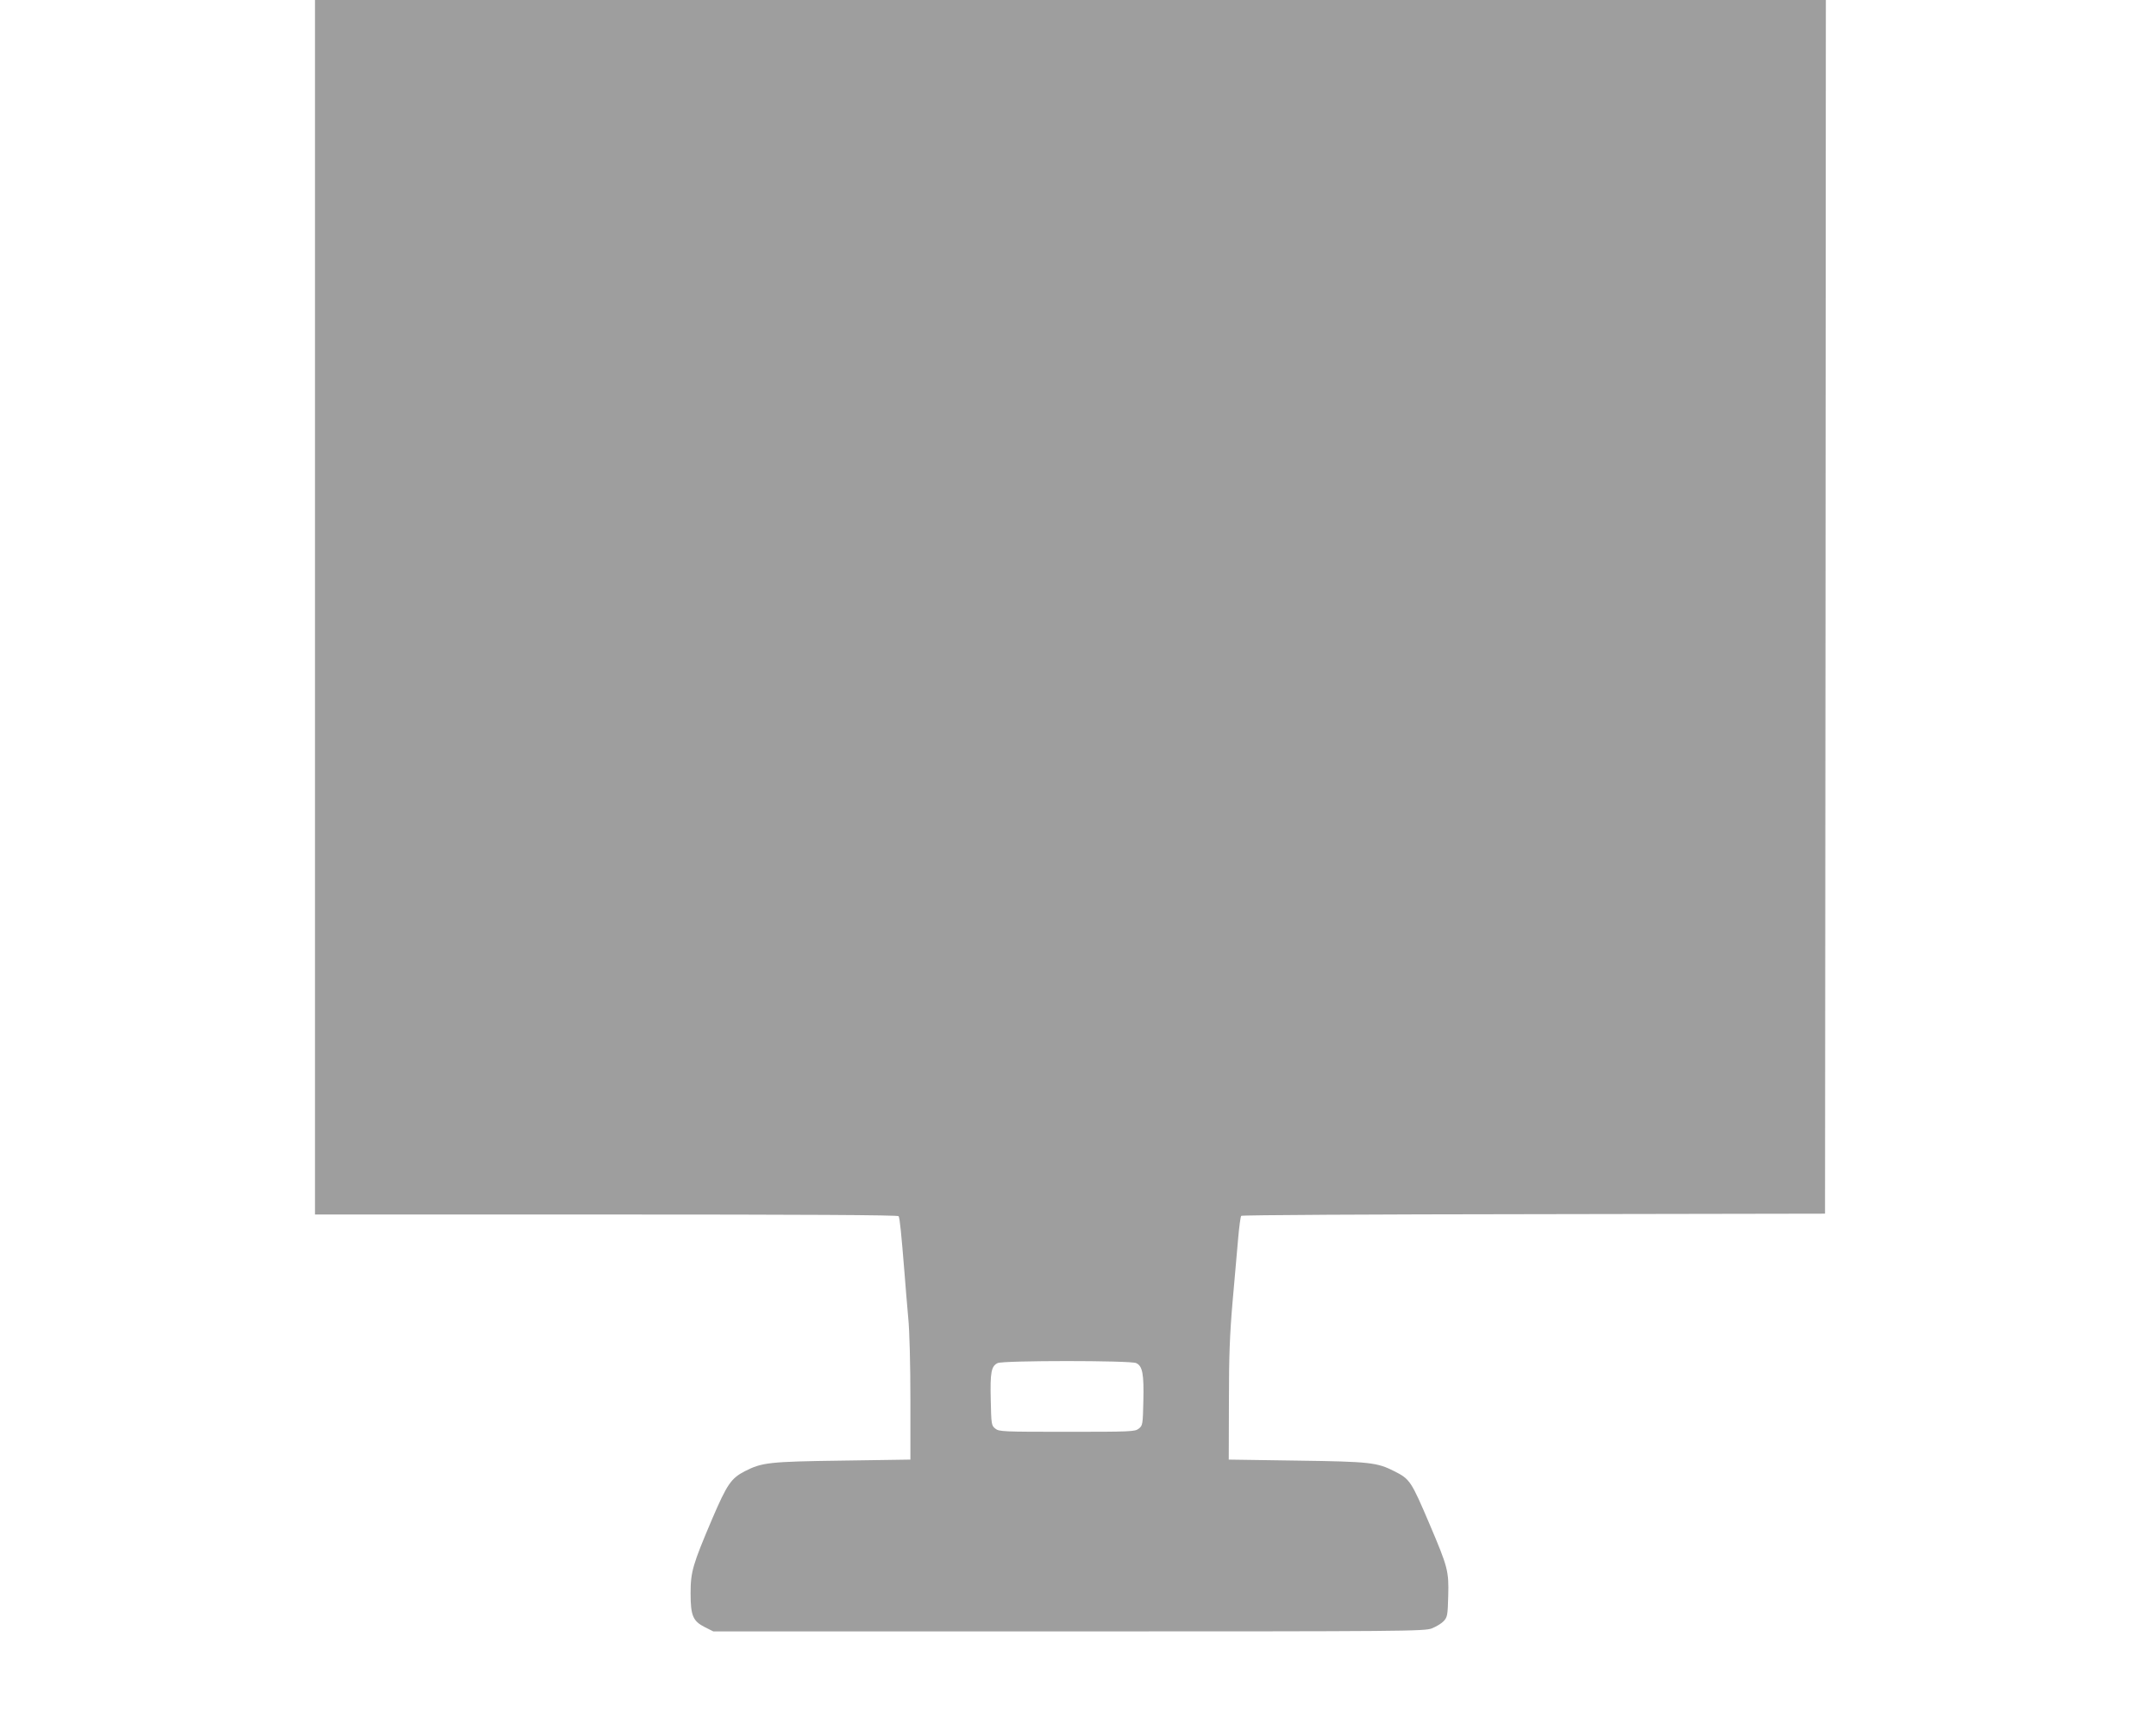
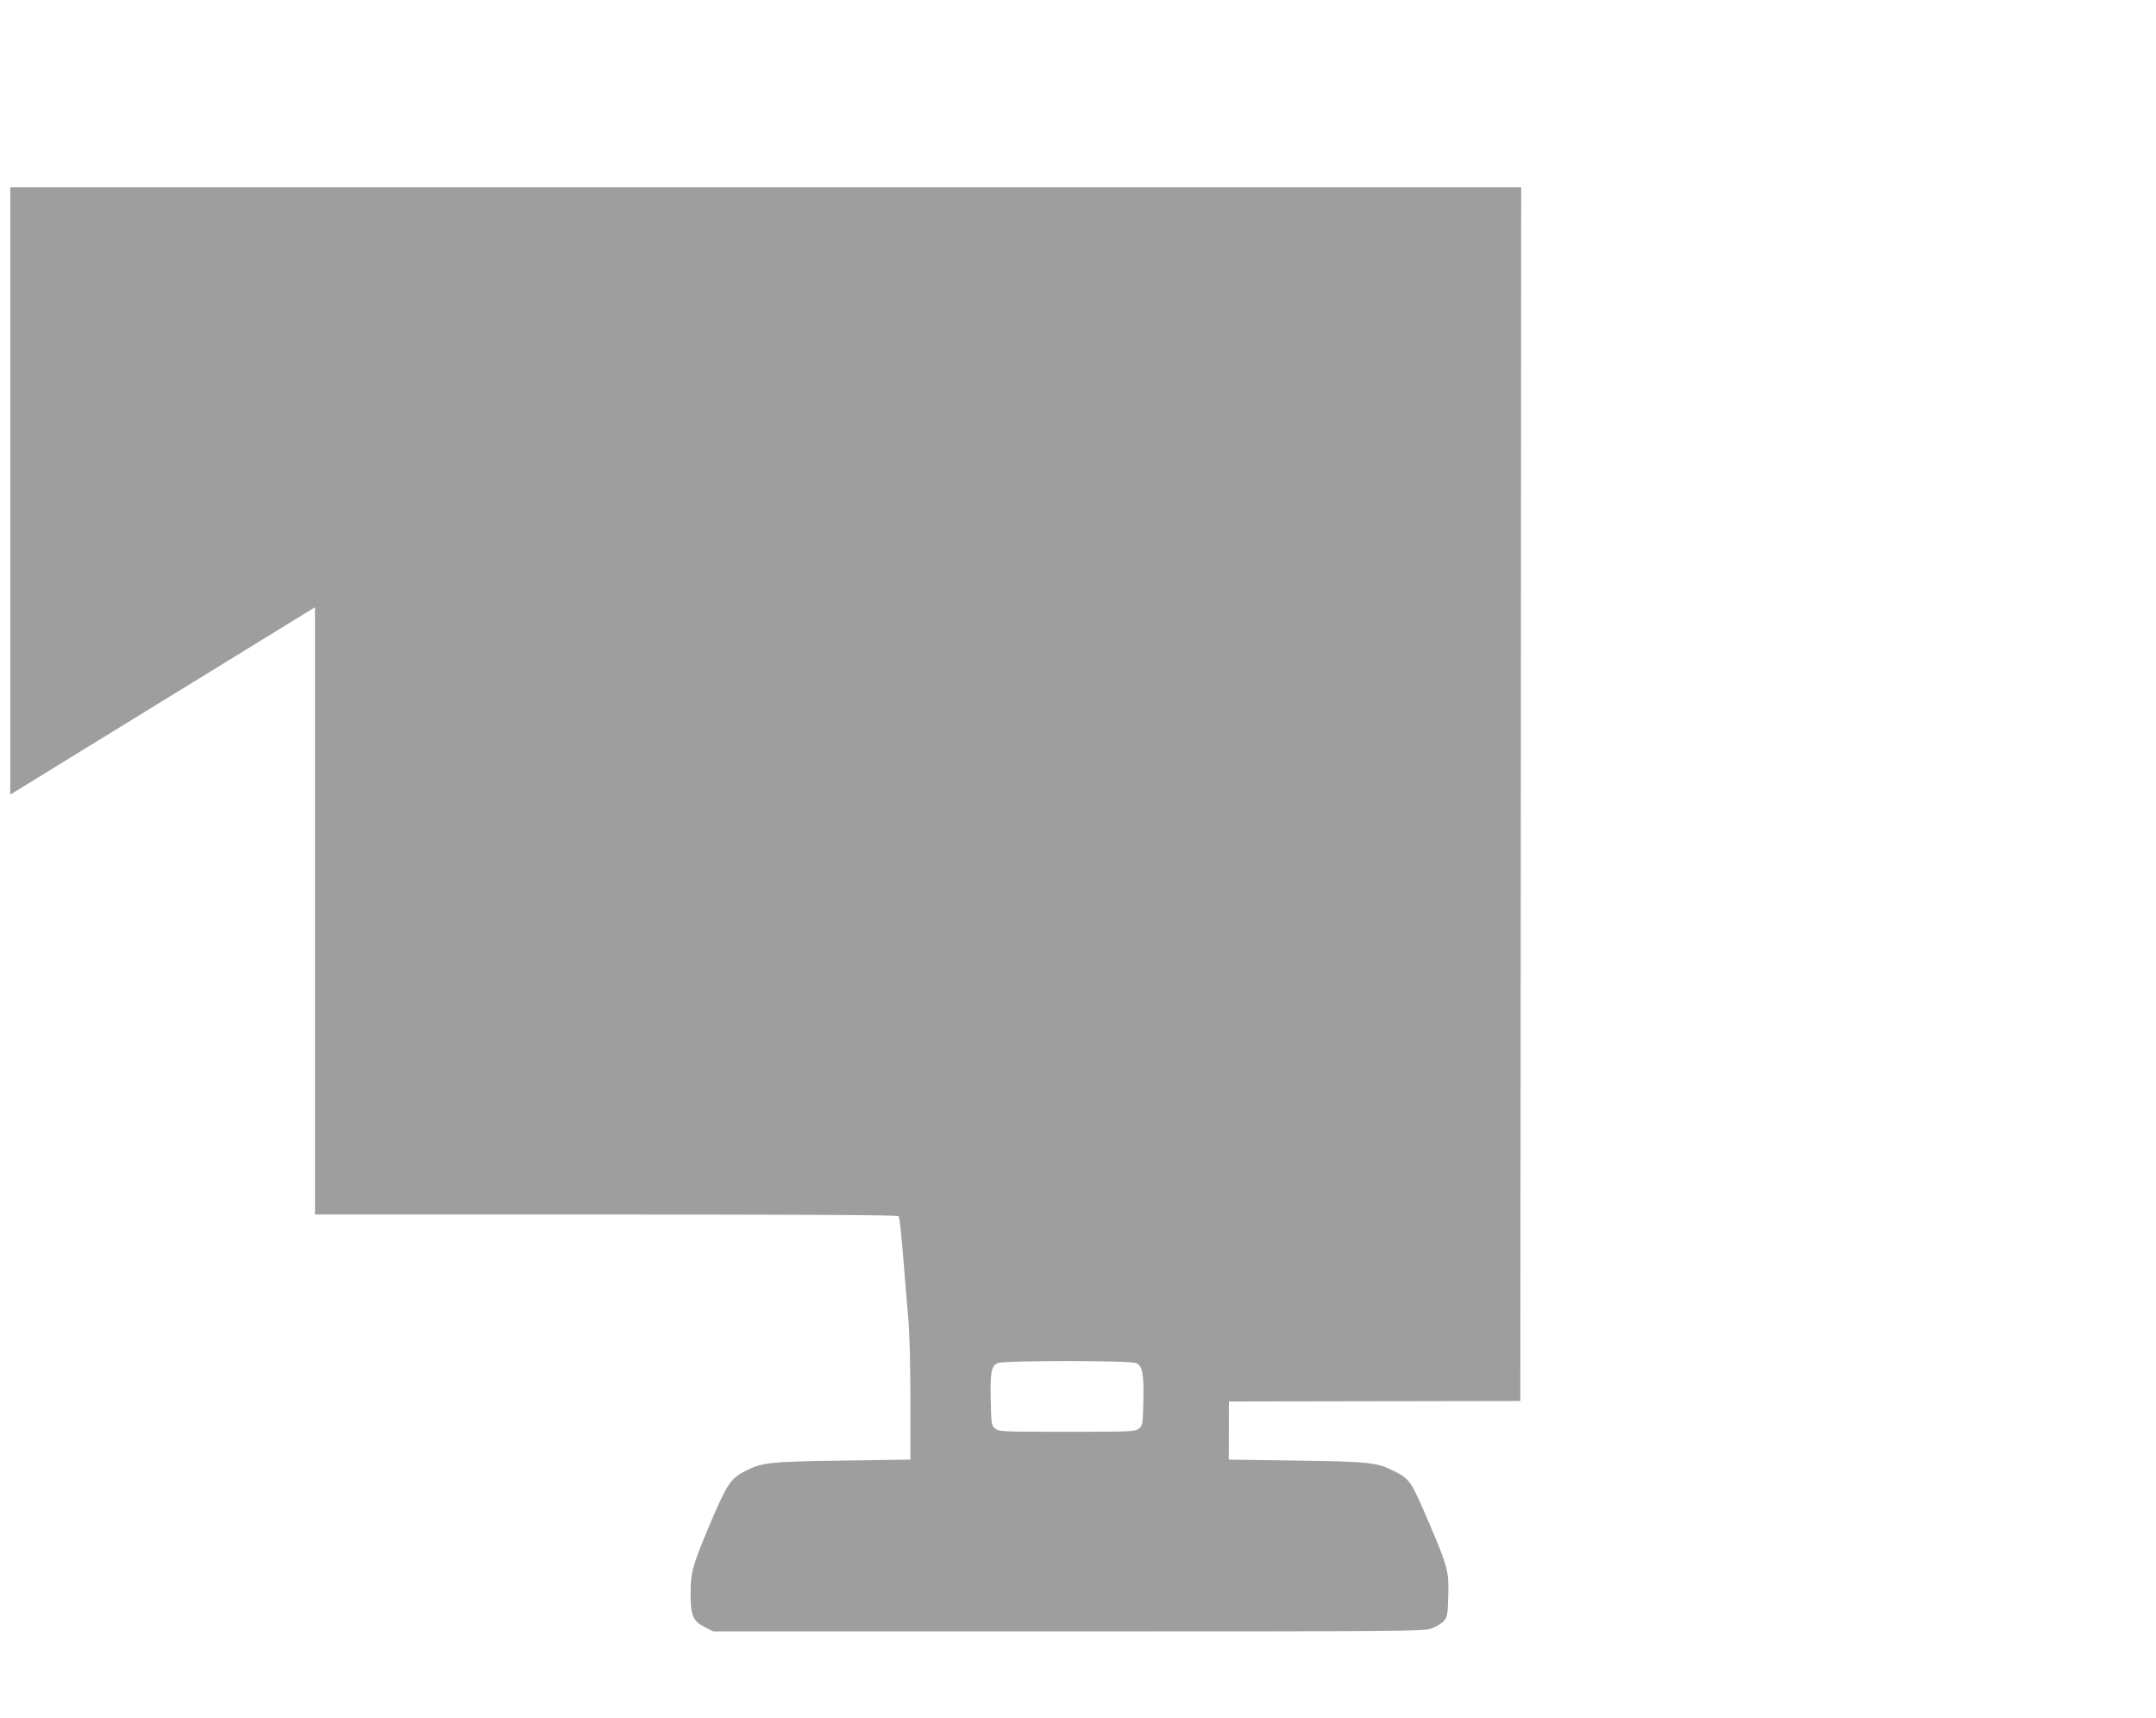
<svg xmlns="http://www.w3.org/2000/svg" version="1.0" width="1280pt" height="1020pt" viewBox="0 0 1280 1020" preserveAspectRatio="xMidYMid meet">
  <g transform="translate(0,1020) scale(0.1,-0.1)" fill="#9e9e9e" stroke="none">
-     <path d="M1870 6595 l0 -3605 1729 0 c1168 0 1732 -3 1736 -10 7 -11 16 -102 35 -337 5 -73 16 -193 22 -265 8 -77 13 -283 13 -488 l0 -355 -405 -6 c-435 -6 -476 -11 -578 -63 -81 -42 -105 -76 -193 -281 -117 -275 -129 -316 -129 -444 0 -133 14 -165 85 -201 l50 -25 2110 0 c1997 0 2112 1 2156 18 25 10 57 29 70 43 22 24 24 35 27 150 4 147 -2 170 -110 424 -110 258 -117 269 -210 316 -103 52 -143 57 -578 63 l-405 6 1 345 c0 270 5 399 22 595 12 138 27 306 33 375 6 69 14 128 18 132 4 5 785 9 1736 10 l1730 3 3 3603 2 3602 -4485 0 -4485 0 0 -3605z m4875 -4487 c38 -17 47 -64 43 -226 -3 -137 -4 -145 -27 -163 -22 -18 -45 -19 -426 -19 -382 0 -404 1 -426 19 -23 18 -24 25 -27 171 -4 163 3 200 41 218 32 16 788 16 822 0z" />
+     <path d="M1870 6595 l0 -3605 1729 0 c1168 0 1732 -3 1736 -10 7 -11 16 -102 35 -337 5 -73 16 -193 22 -265 8 -77 13 -283 13 -488 l0 -355 -405 -6 c-435 -6 -476 -11 -578 -63 -81 -42 -105 -76 -193 -281 -117 -275 -129 -316 -129 -444 0 -133 14 -165 85 -201 l50 -25 2110 0 c1997 0 2112 1 2156 18 25 10 57 29 70 43 22 24 24 35 27 150 4 147 -2 170 -110 424 -110 258 -117 269 -210 316 -103 52 -143 57 -578 63 l-405 6 1 345 l1730 3 3 3603 2 3602 -4485 0 -4485 0 0 -3605z m4875 -4487 c38 -17 47 -64 43 -226 -3 -137 -4 -145 -27 -163 -22 -18 -45 -19 -426 -19 -382 0 -404 1 -426 19 -23 18 -24 25 -27 171 -4 163 3 200 41 218 32 16 788 16 822 0z" />
  </g>
</svg>